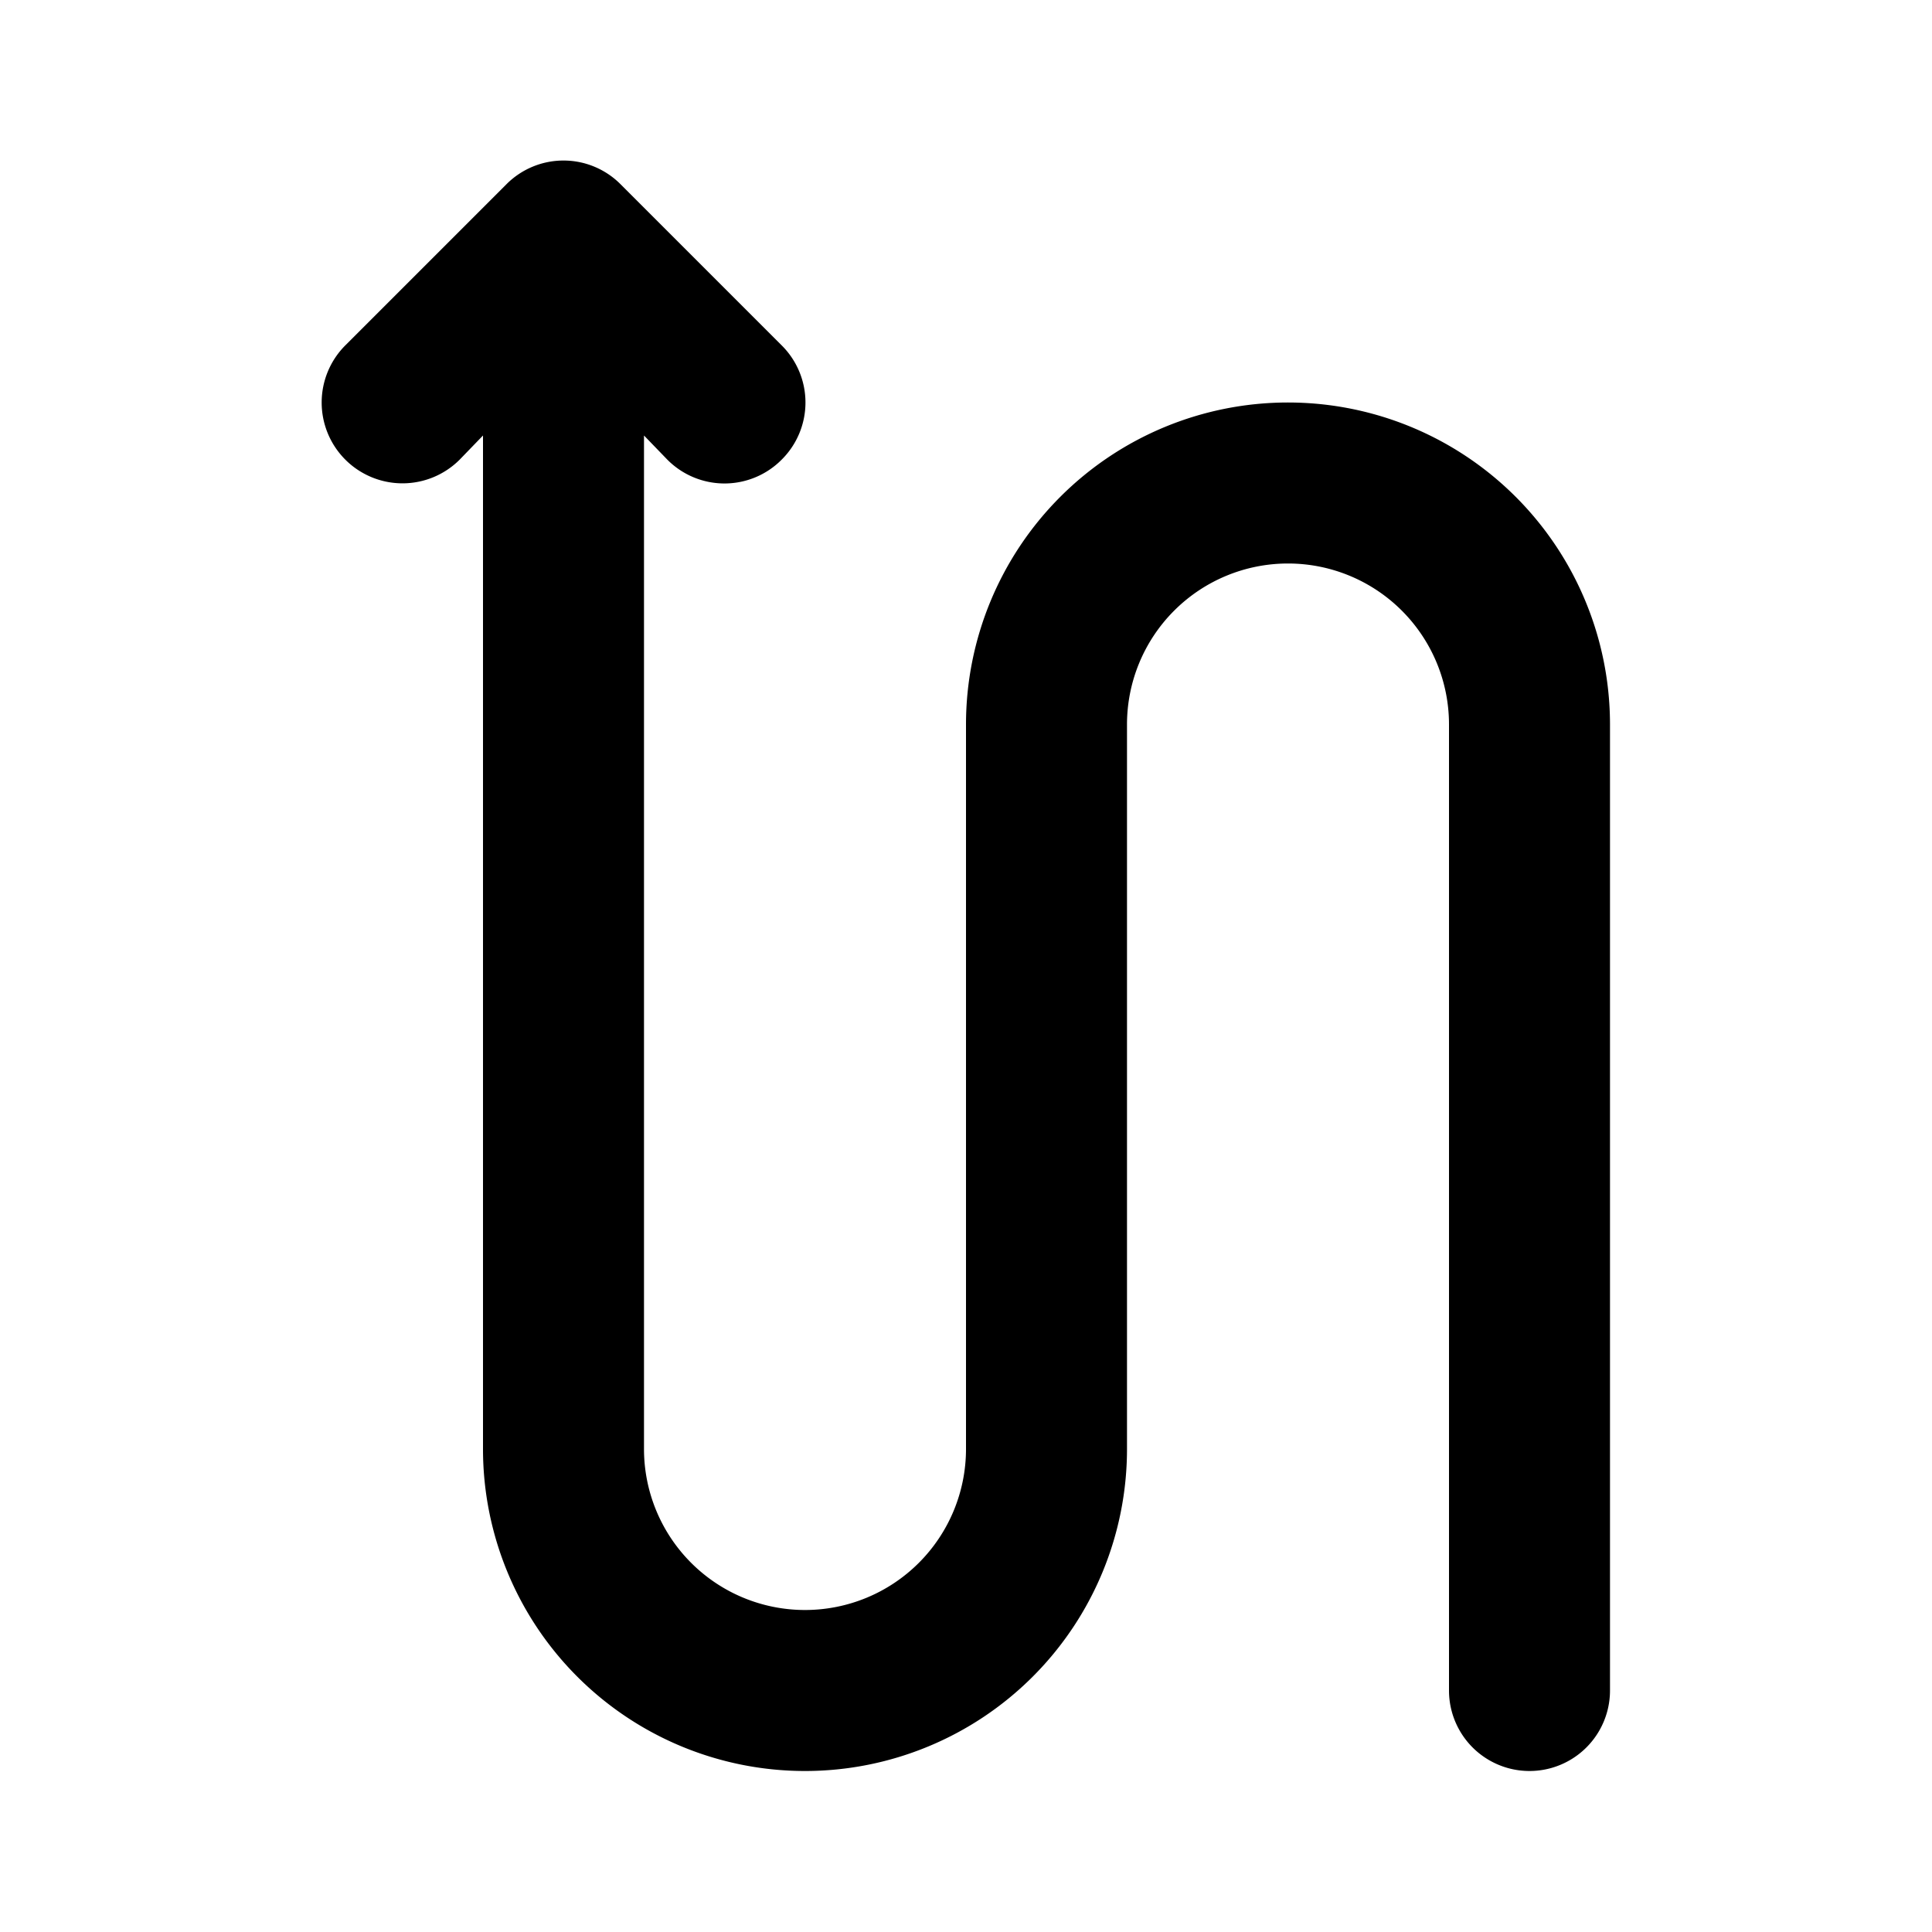
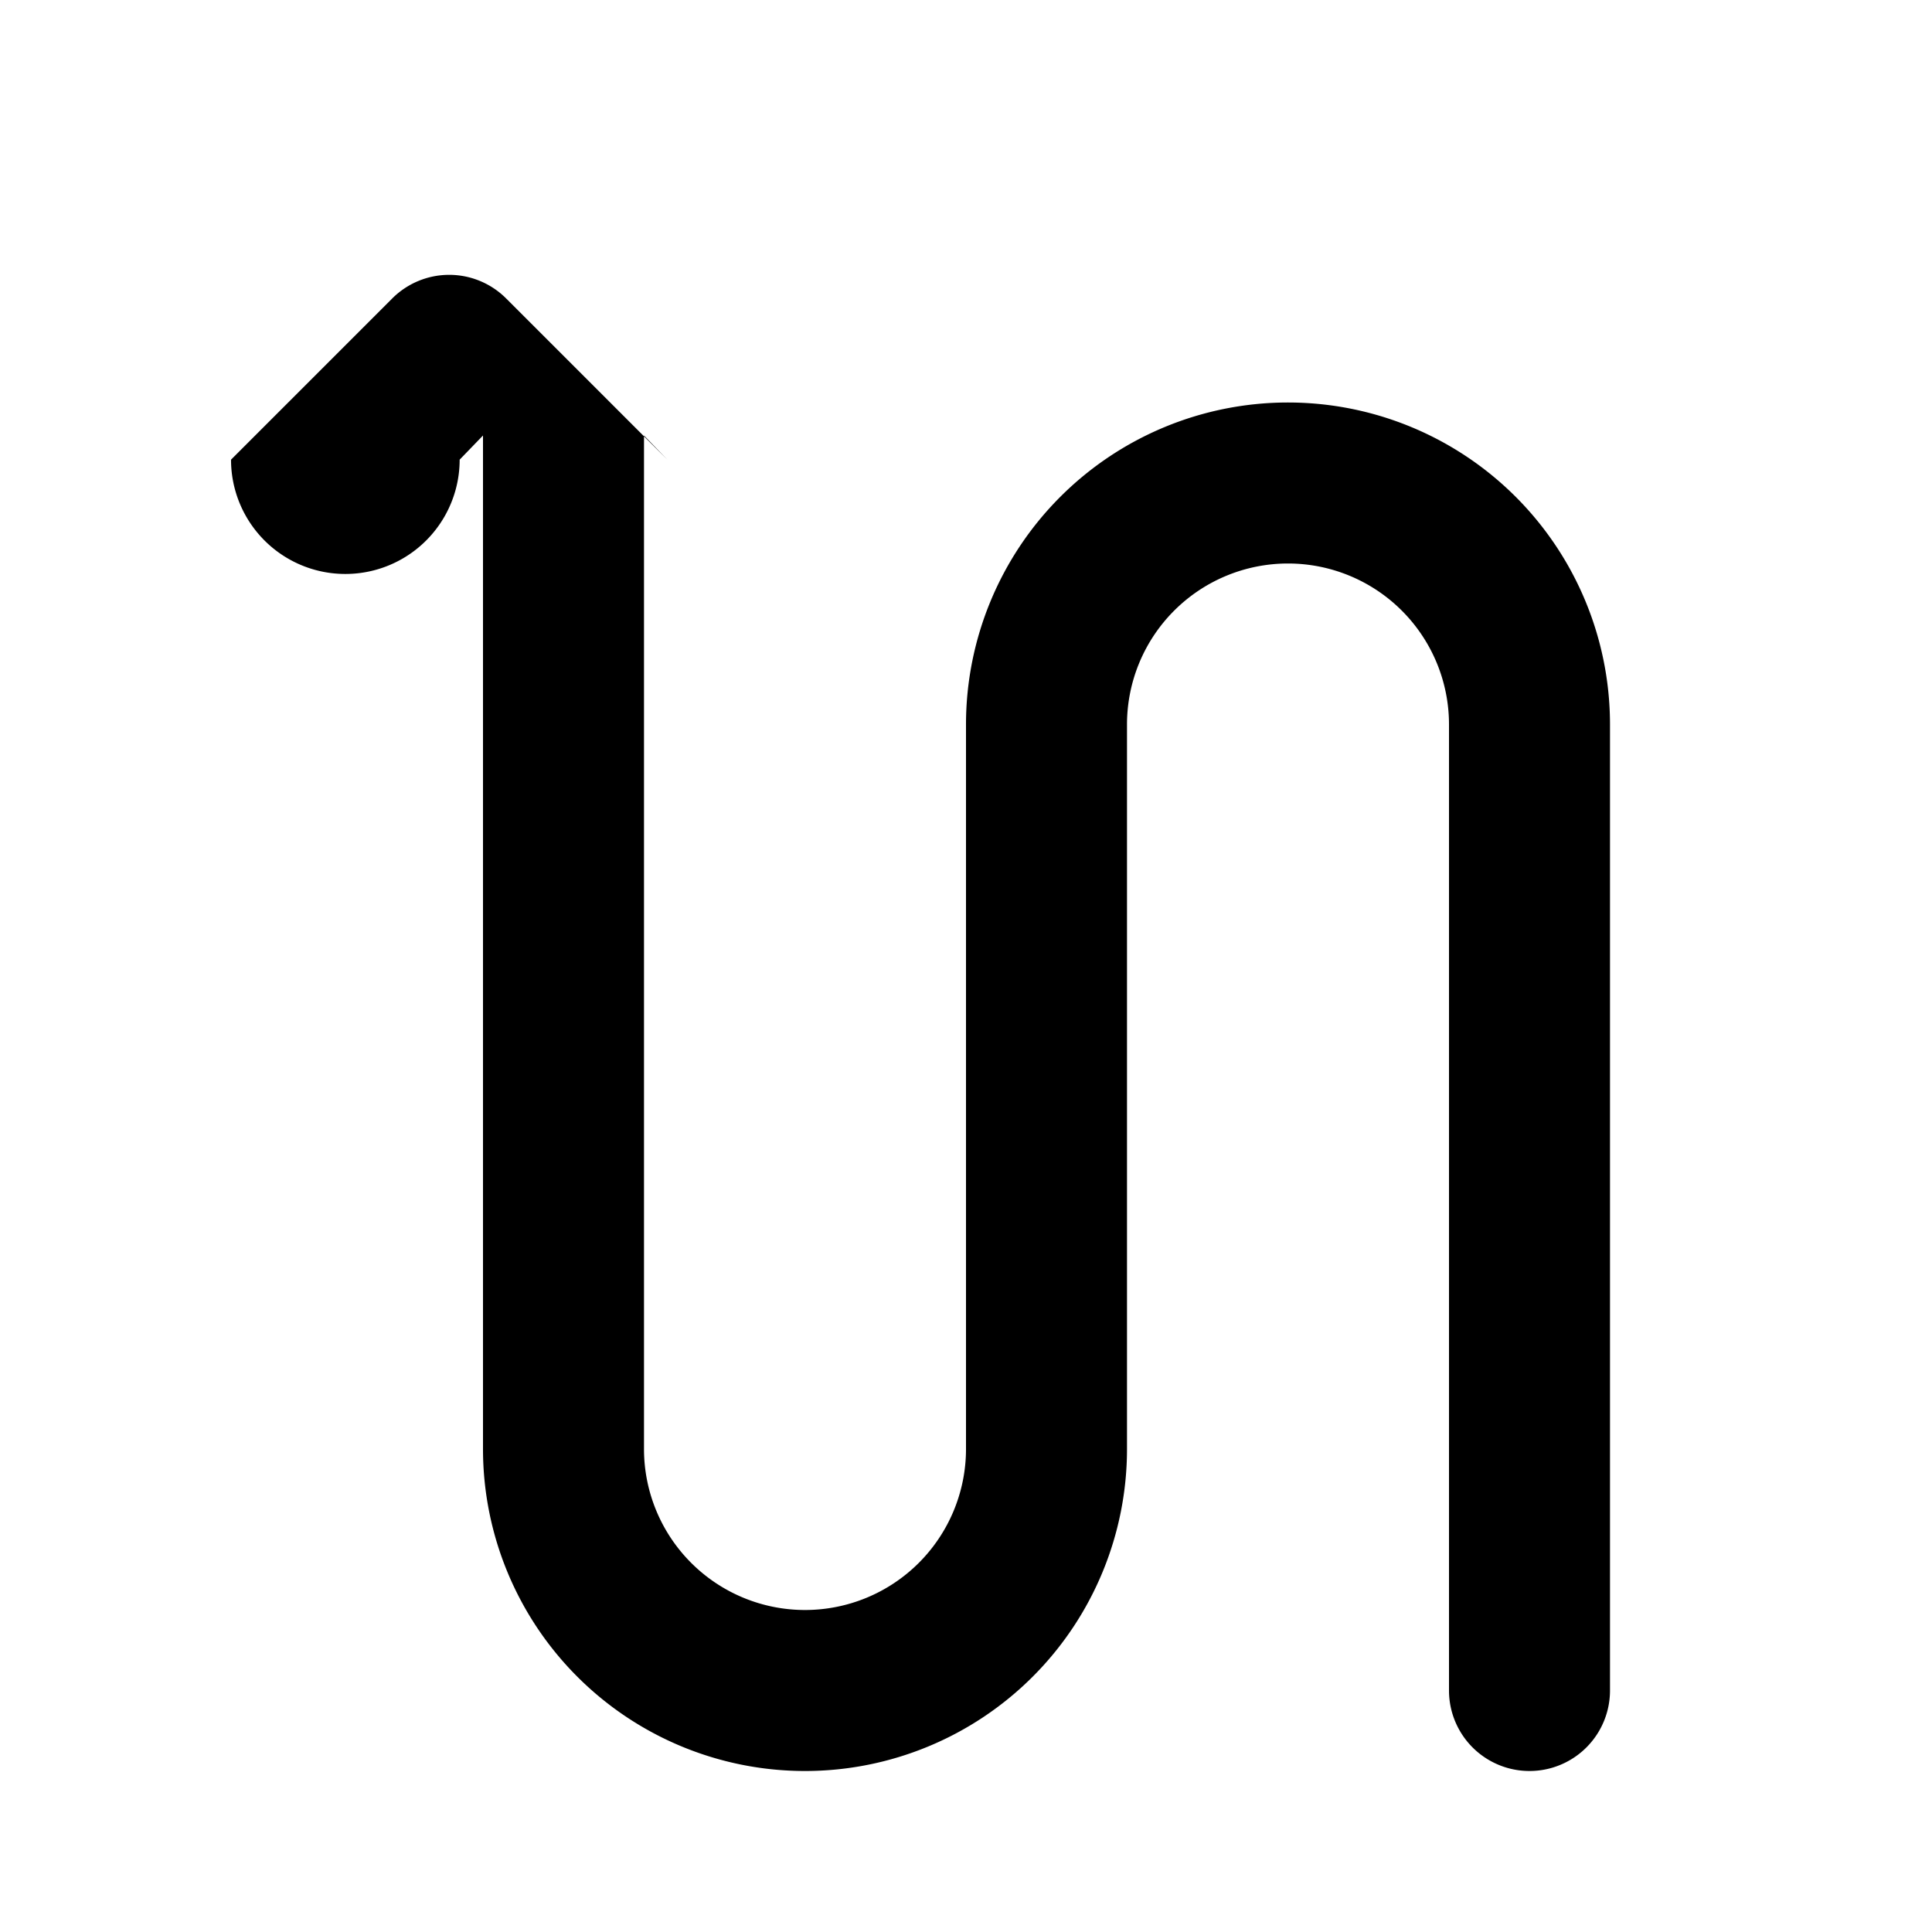
<svg xmlns="http://www.w3.org/2000/svg" fill="#000000" width="800px" height="800px" viewBox="0 0 24 24" id="zig-zag-left-up-arrow" data-name="Flat Color" class="icon flat-color">
-   <path id="primary" d="M16,5a4,4,0,0,0-4,4v9a2,2,0,0,1-4,0V5.41l.29.3a1,1,0,0,0,1.42,0,1,1,0,0,0,0-1.42l-2-2a1,1,0,0,0-1.42,0l-2,2A1,1,0,0,0,5.71,5.71L6,5.41V18a4,4,0,0,0,8,0V9a2,2,0,0,1,4,0V21a1,1,0,0,0,2,0V9A4,4,0,0,0,16,5Z" style="fill: rgb(0, 0, 0);" />
+   <path id="primary" d="M16,5a4,4,0,0,0-4,4v9a2,2,0,0,1-4,0V5.41l.29.3l-2-2a1,1,0,0,0-1.42,0l-2,2A1,1,0,0,0,5.71,5.71L6,5.41V18a4,4,0,0,0,8,0V9a2,2,0,0,1,4,0V21a1,1,0,0,0,2,0V9A4,4,0,0,0,16,5Z" style="fill: rgb(0, 0, 0);" />
</svg>